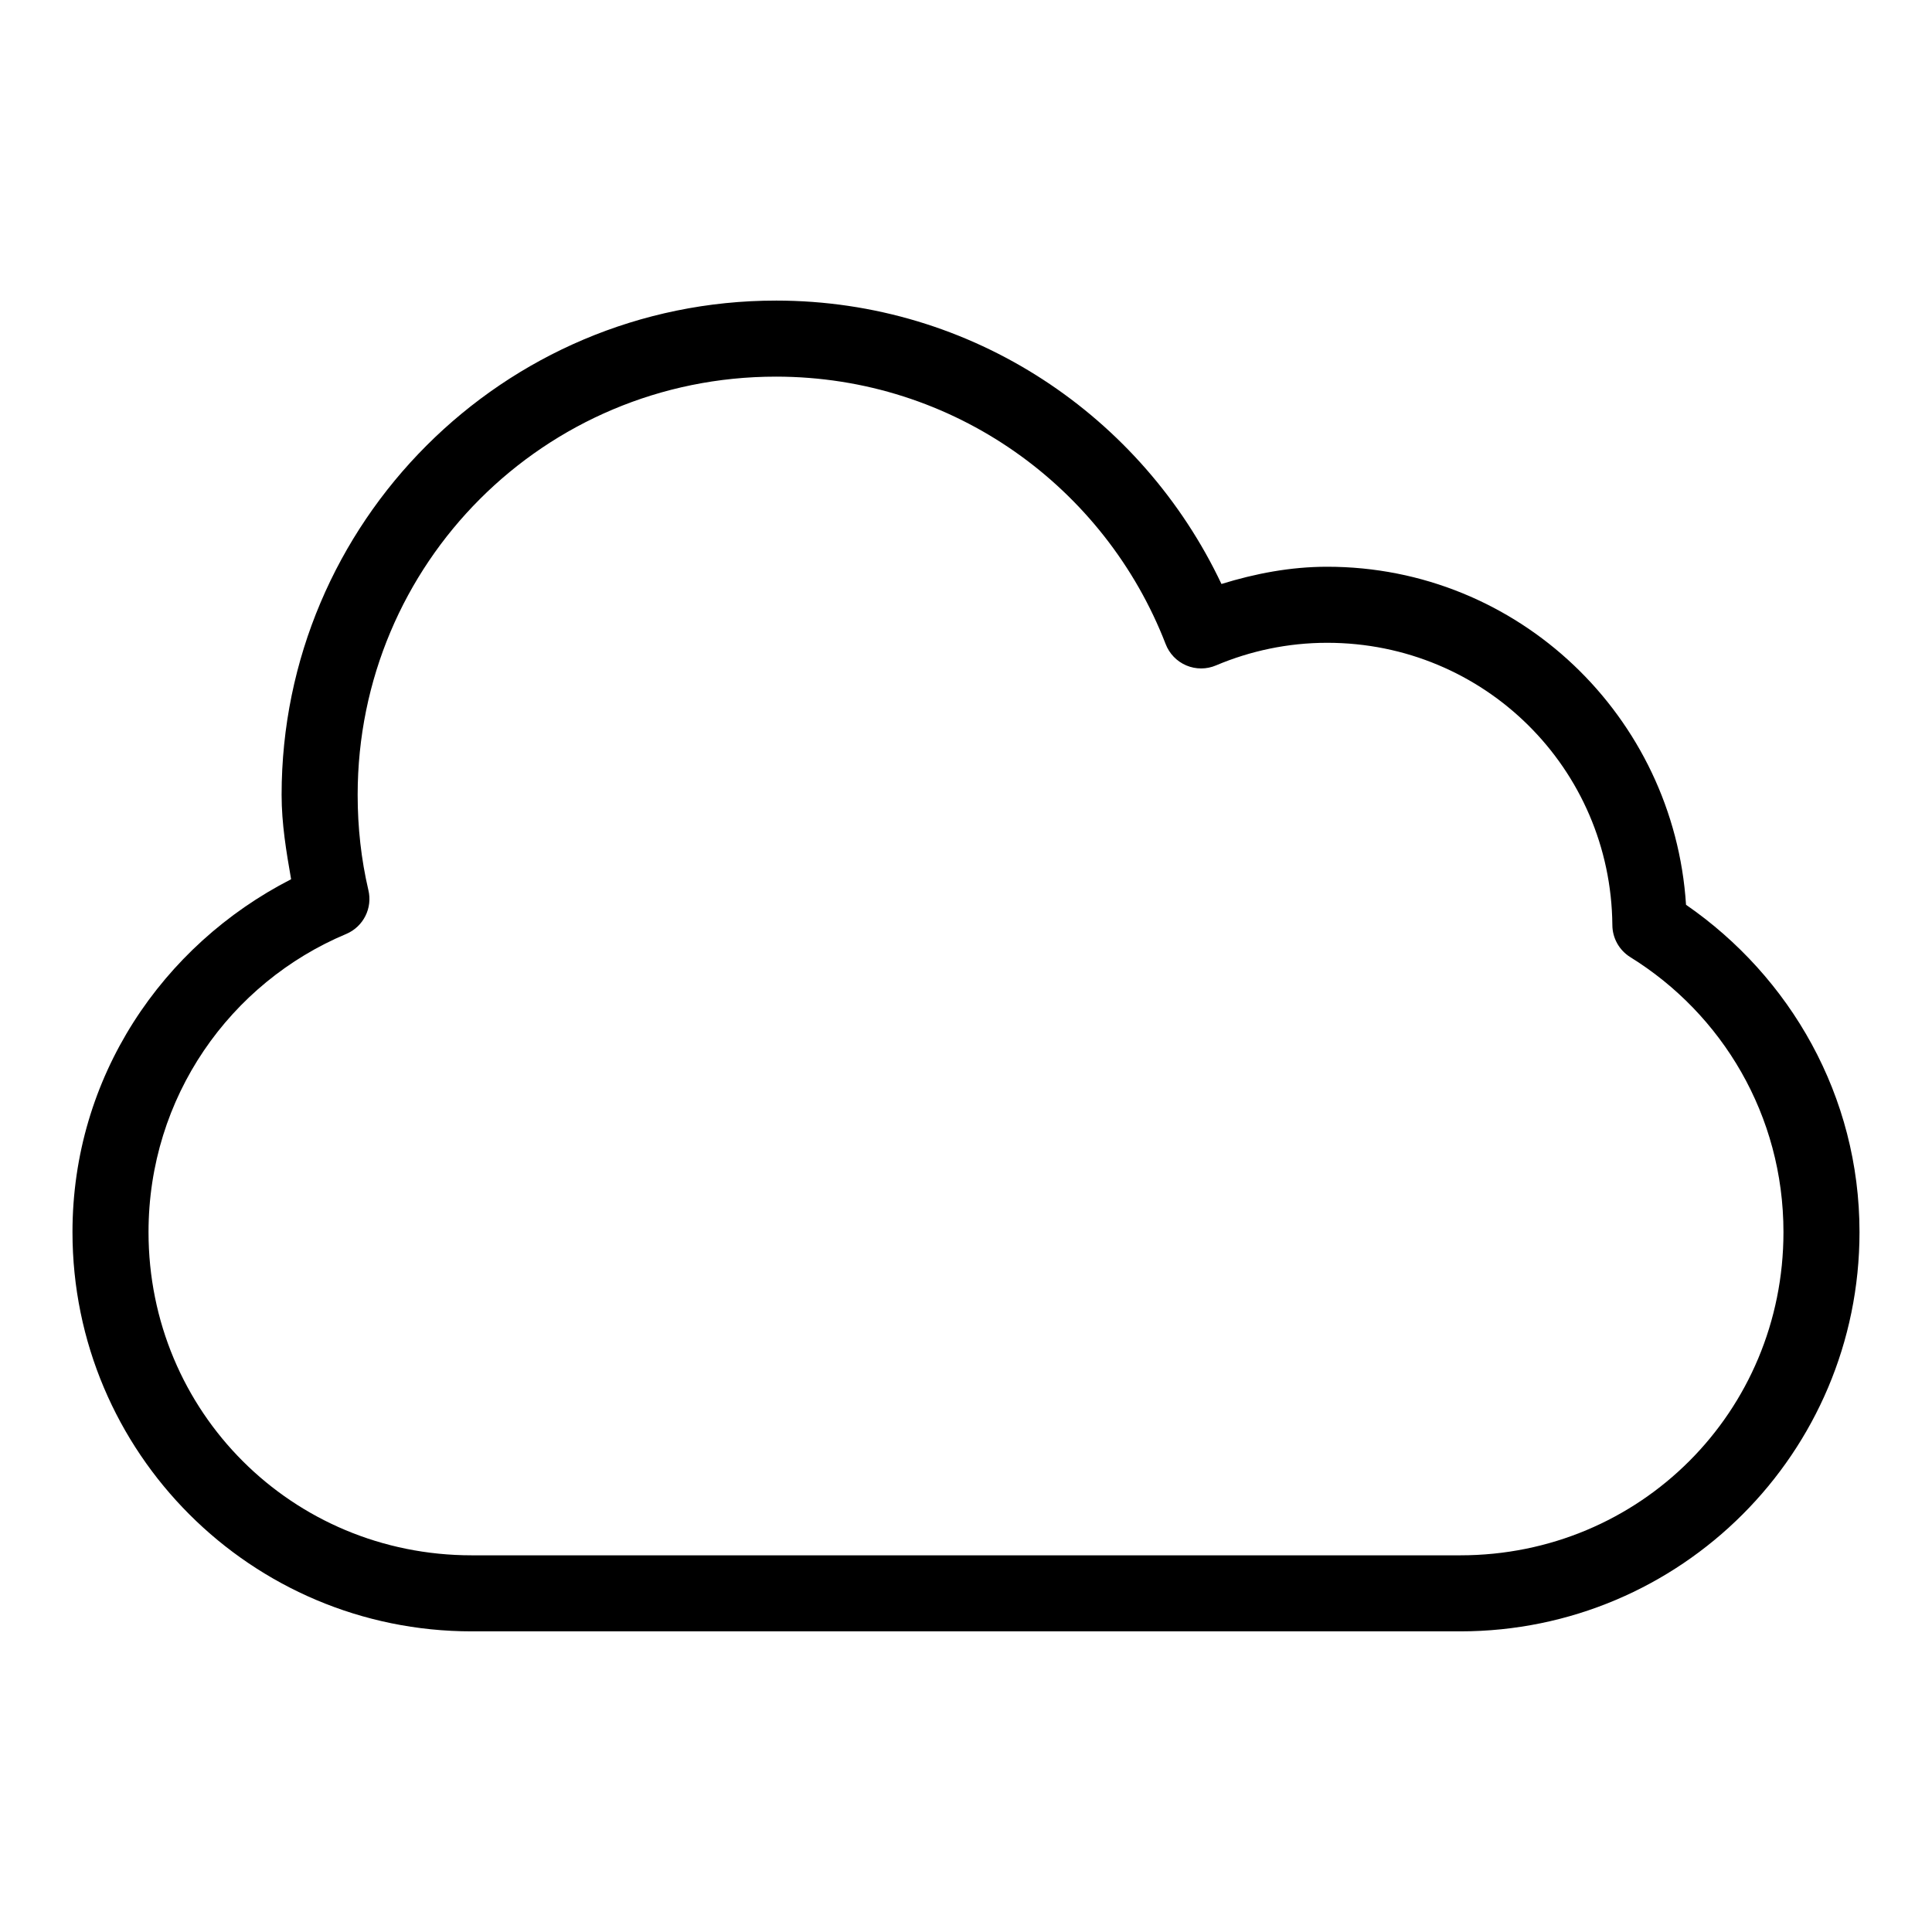
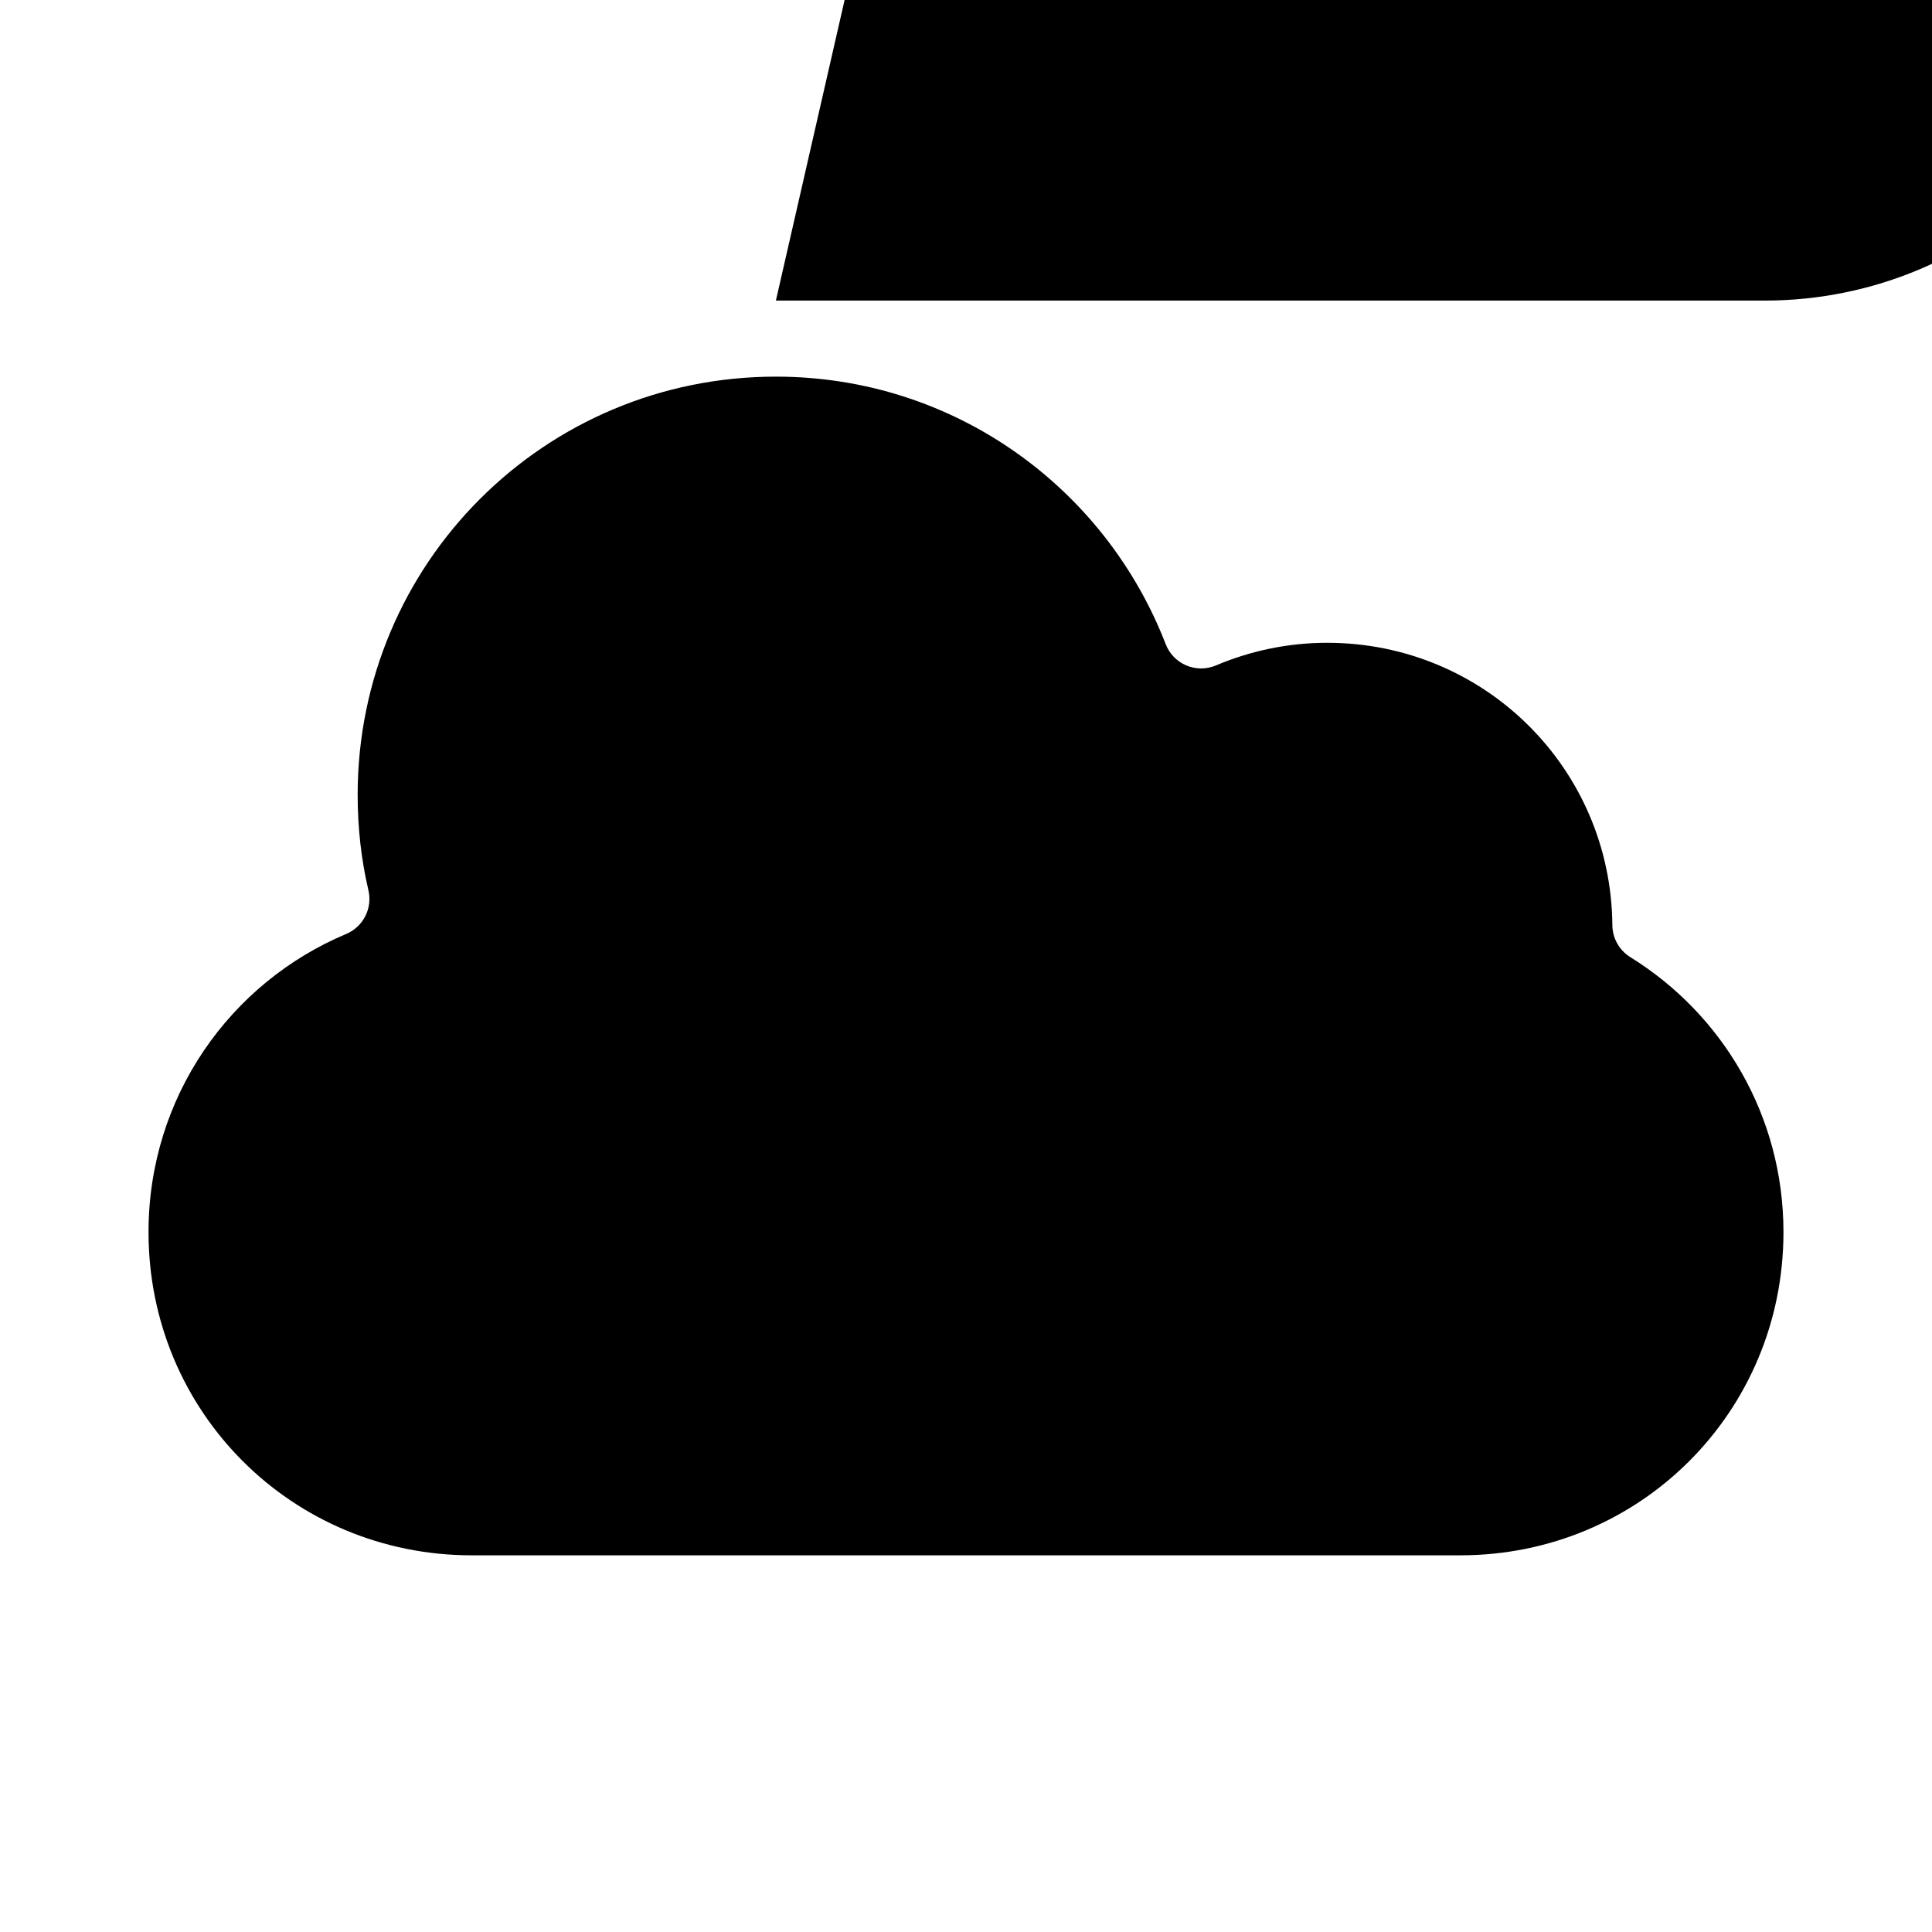
<svg xmlns="http://www.w3.org/2000/svg" fill="#000000" width="800px" height="800px" version="1.1" viewBox="144 144 512 512">
-   <path d="m349.62 223.66c-72.223 0-130.99 58.766-130.99 130.99 0 7.691 1.242 15.008 2.516 22.355-34.207 17.523-57.938 52.461-57.938 93.52 0 58.438 47.363 105.8 105.8 105.8h261.98c58.438 0 105.8-47.363 105.8-105.8 0-36.117-18.379-67.691-45.973-86.75-3.211-49.879-44.43-89.582-95.094-89.582-9.785 0-19.117 1.82-28.023 4.566-20.996-44.363-65.844-75.102-118.08-75.102zm0 20.152c47.199 0 87.242 29.422 103.28 70.848 0.977 2.562 2.957 4.617 5.484 5.688 2.523 1.066 5.379 1.062 7.898-0.02 9.047-3.824 19-5.981 29.441-5.981 41.621 0 75.195 33.262 75.57 74.785 0.012 3.453 1.797 6.664 4.723 8.5 24.355 15.074 40.621 41.938 40.621 72.895 0 47.625-38.023 85.648-85.648 85.648h-261.98c-47.621 0-85.648-38.023-85.648-85.648 0-35.781 21.609-66.117 52.43-79.035 4.527-1.938 6.992-6.863 5.824-11.648-1.887-8.102-2.832-16.492-2.832-25.191 0-61.336 49.504-110.84 110.84-110.84z" />
+   <path d="m349.62 223.66h261.98c58.438 0 105.8-47.363 105.8-105.8 0-36.117-18.379-67.691-45.973-86.75-3.211-49.879-44.43-89.582-95.094-89.582-9.785 0-19.117 1.82-28.023 4.566-20.996-44.363-65.844-75.102-118.08-75.102zm0 20.152c47.199 0 87.242 29.422 103.28 70.848 0.977 2.562 2.957 4.617 5.484 5.688 2.523 1.066 5.379 1.062 7.898-0.02 9.047-3.824 19-5.981 29.441-5.981 41.621 0 75.195 33.262 75.57 74.785 0.012 3.453 1.797 6.664 4.723 8.5 24.355 15.074 40.621 41.938 40.621 72.895 0 47.625-38.023 85.648-85.648 85.648h-261.98c-47.621 0-85.648-38.023-85.648-85.648 0-35.781 21.609-66.117 52.43-79.035 4.527-1.938 6.992-6.863 5.824-11.648-1.887-8.102-2.832-16.492-2.832-25.191 0-61.336 49.504-110.84 110.84-110.84z" />
</svg>